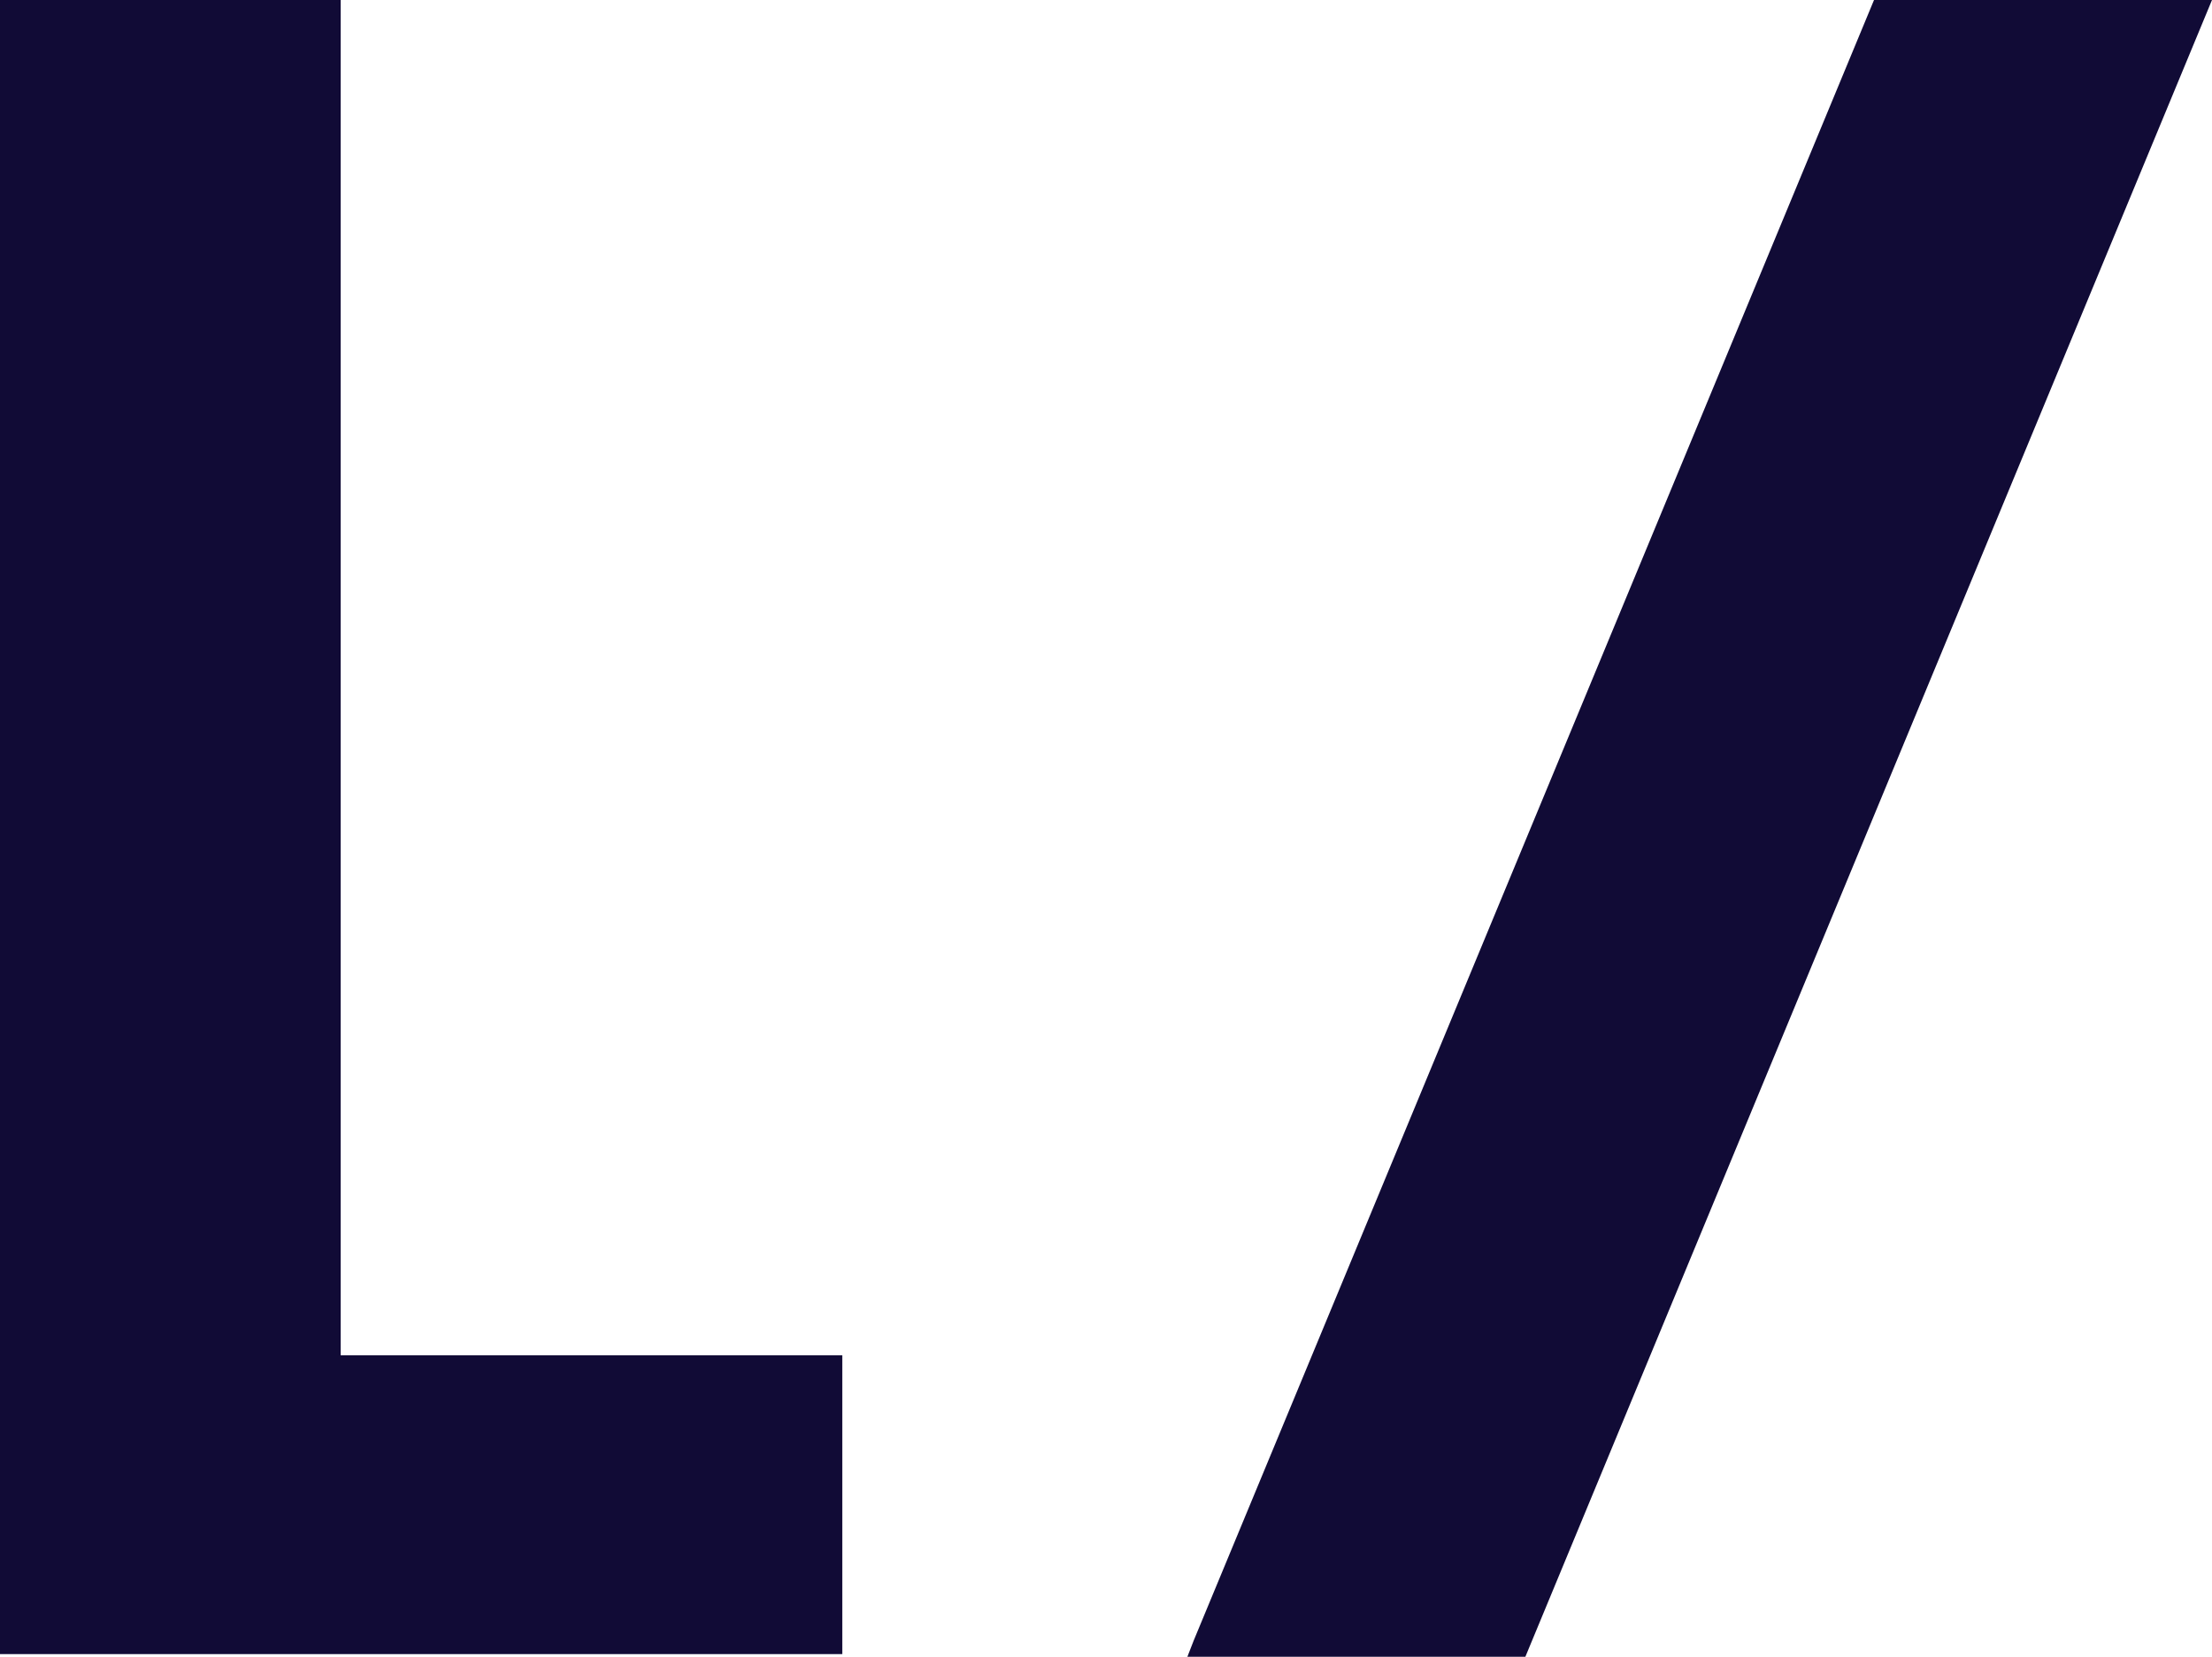
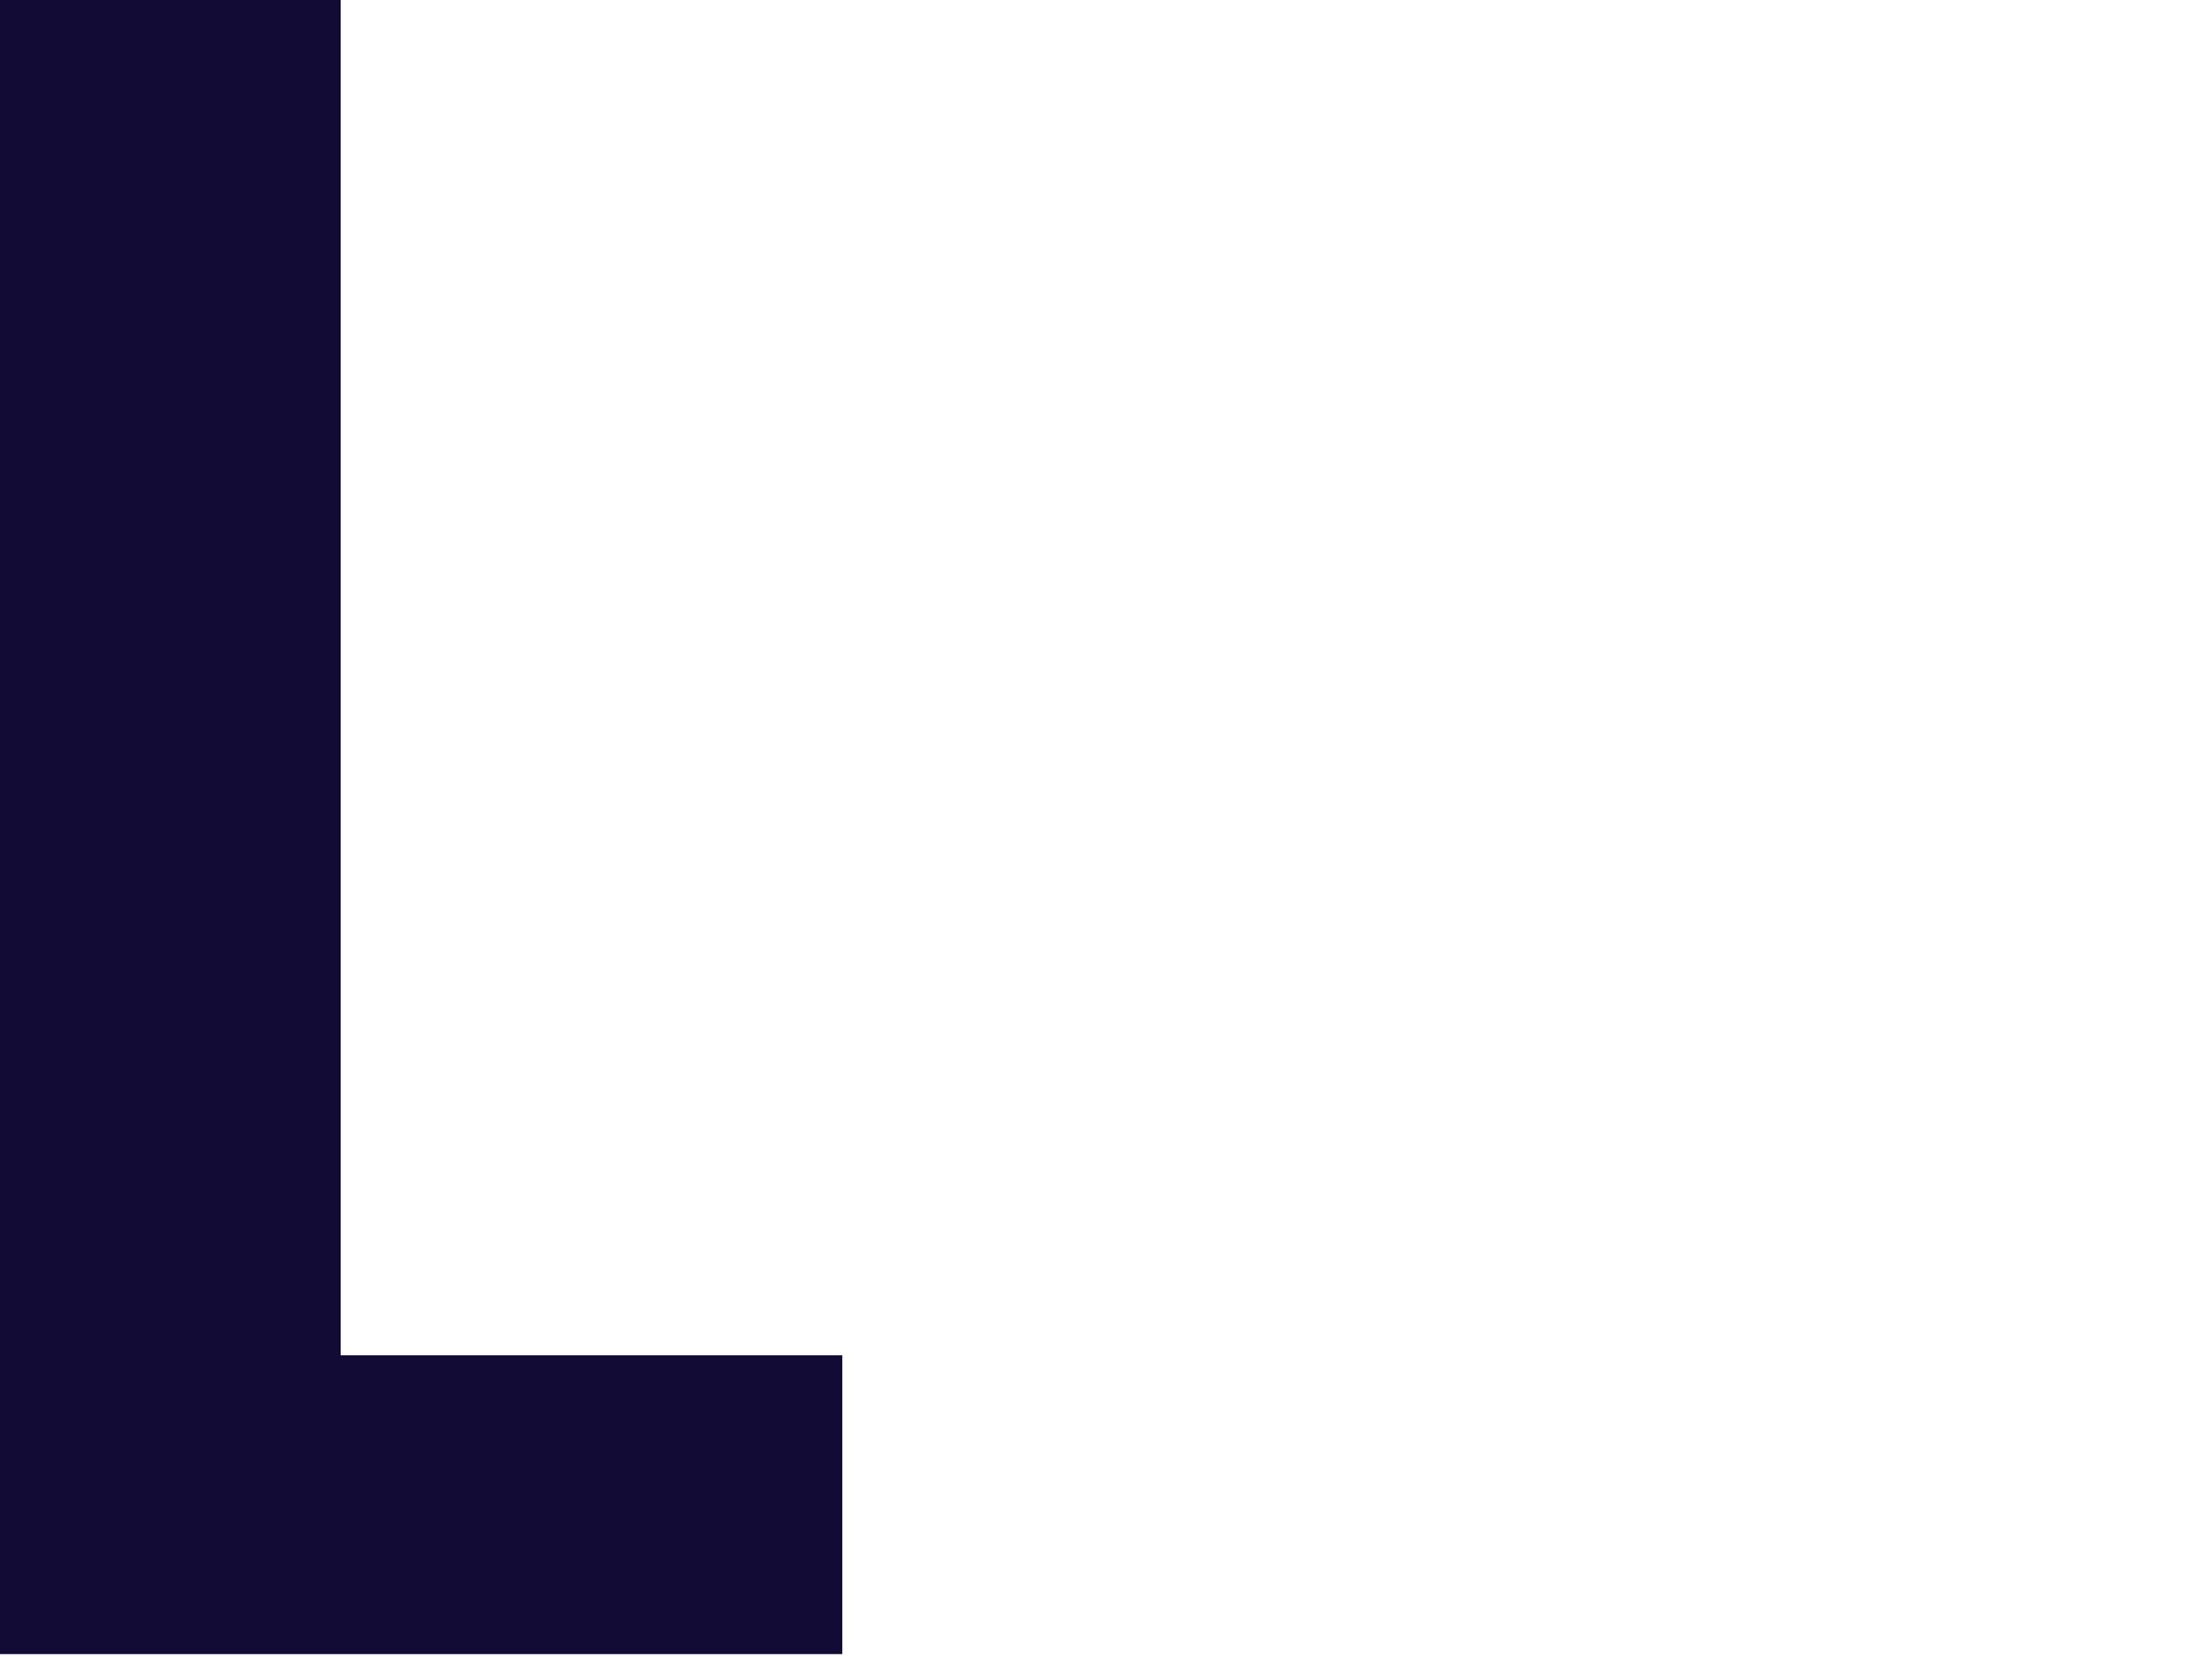
<svg xmlns="http://www.w3.org/2000/svg" viewBox="0 0 24.87 18.63" data-name="Calque 1" id="Calque_1">
  <defs>
    <style>
      .cls-1 {
        fill: #110b36;
      }
    </style>
  </defs>
  <polygon points="3.83 0 0 0 0 18.6 9.47 18.6 9.47 15.24 3.83 15.24 3.83 0" class="cls-1" />
-   <polygon points="13.42 18.45 13.35 18.63 17.15 18.63 24.87 0 21.07 0 13.42 18.45" class="cls-1" />
</svg>